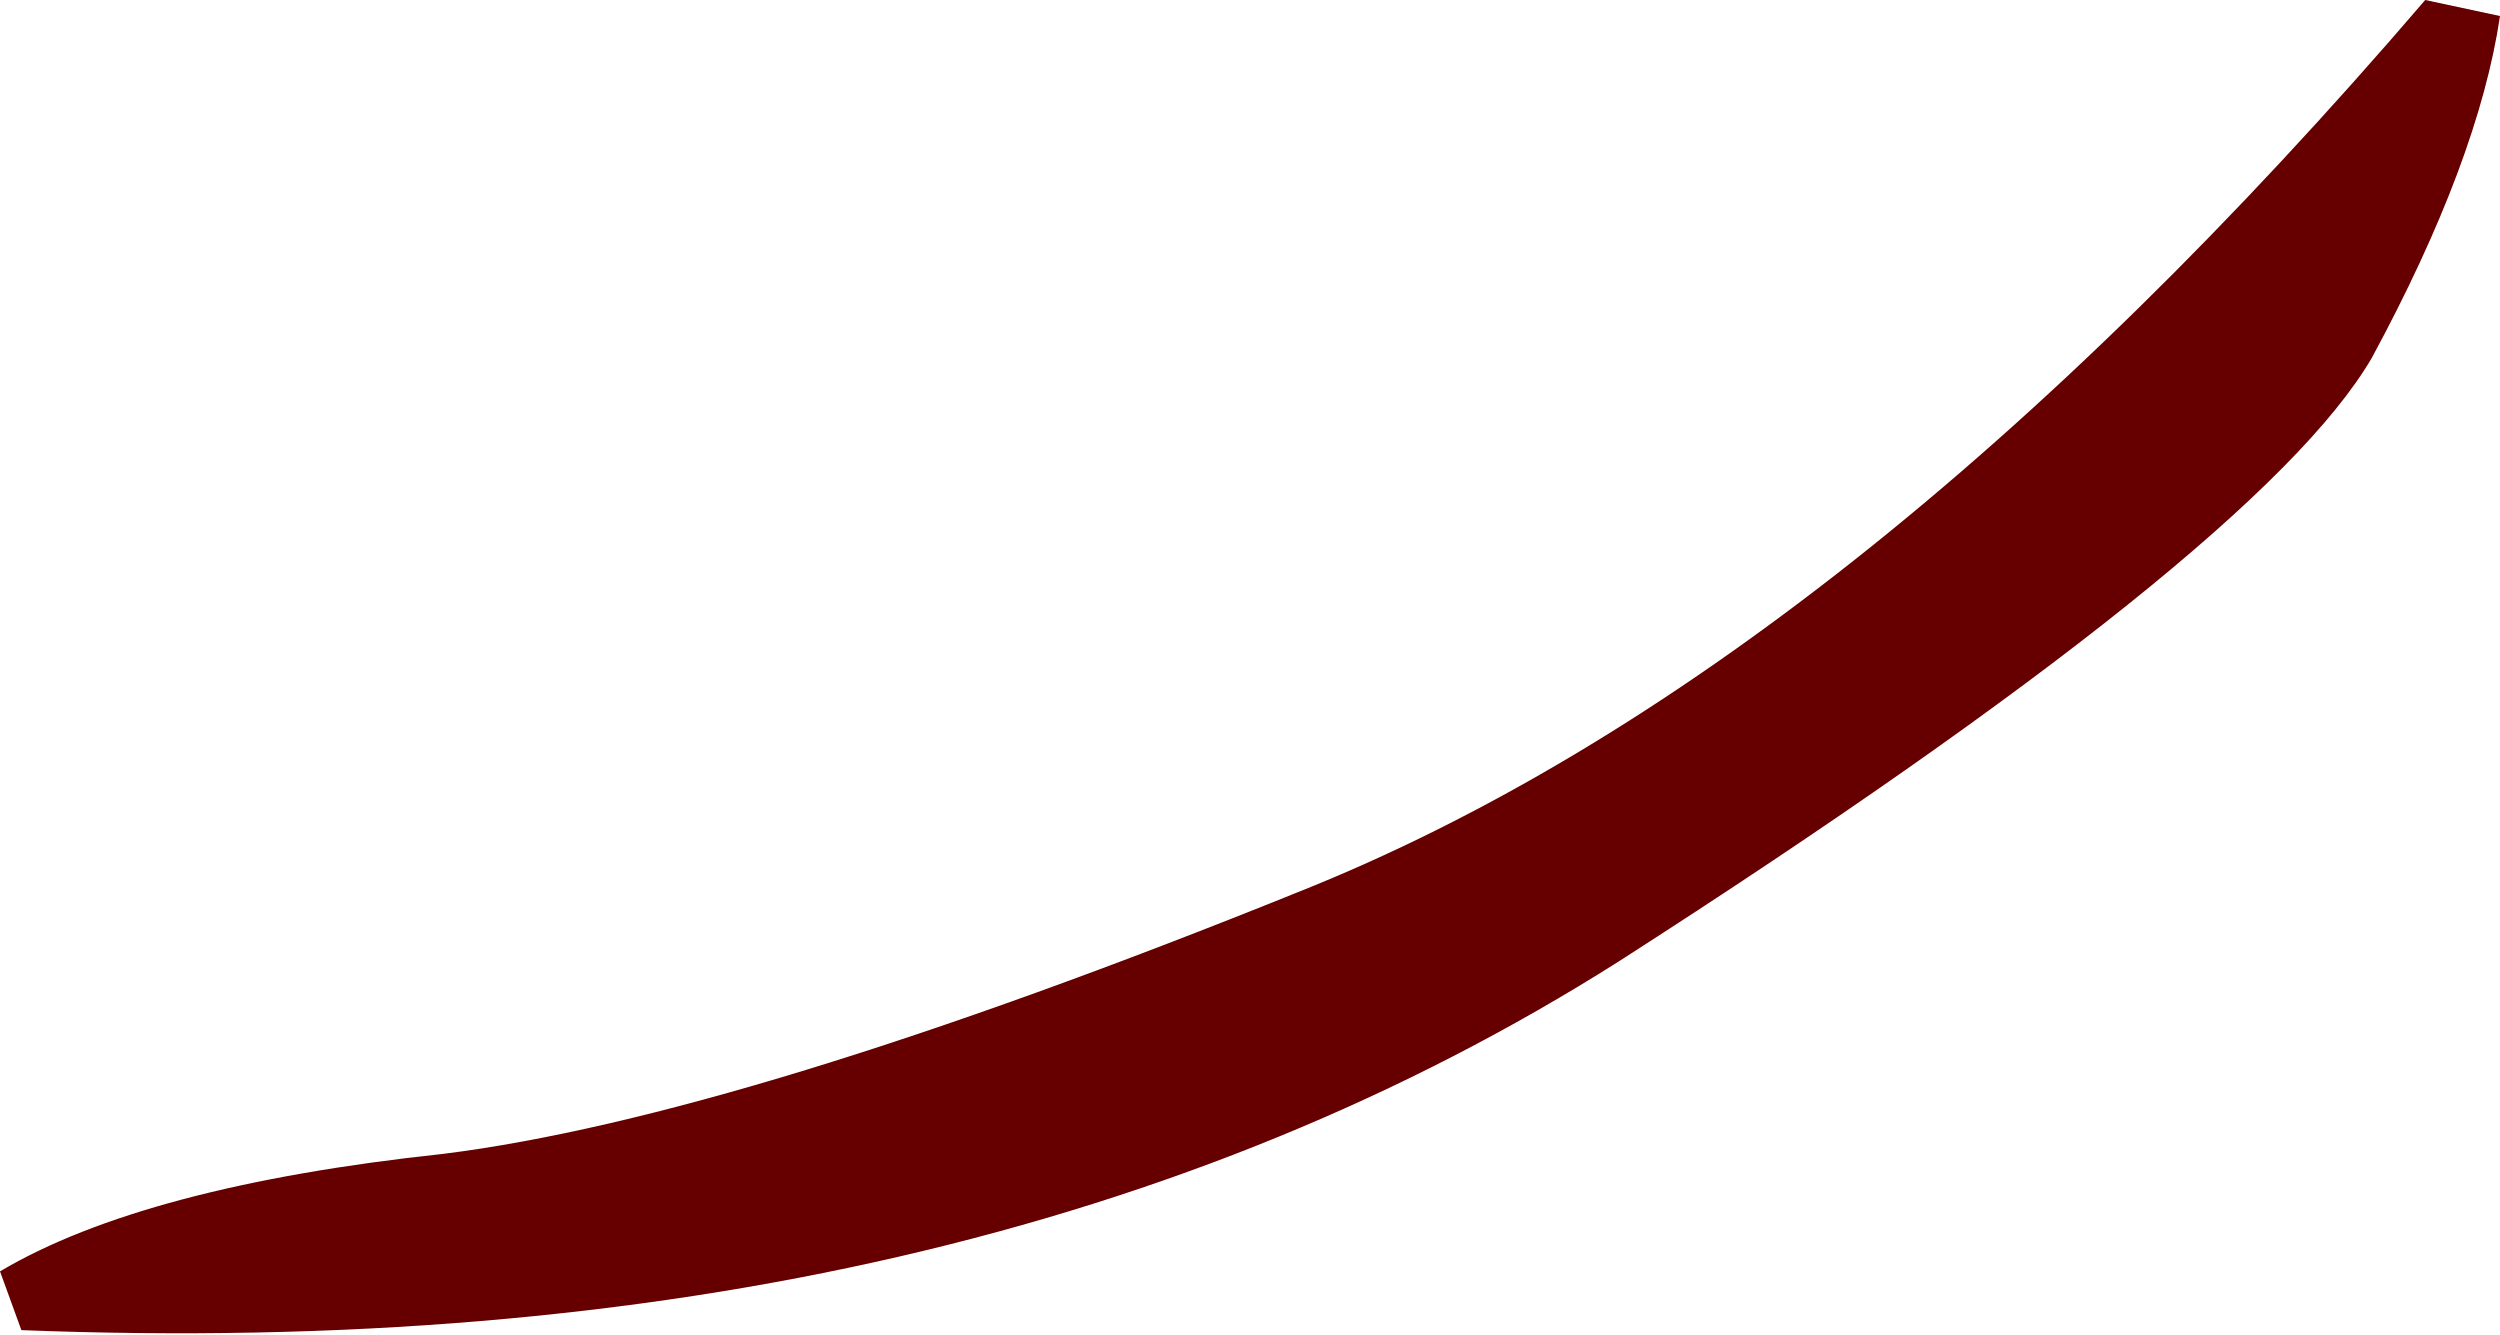
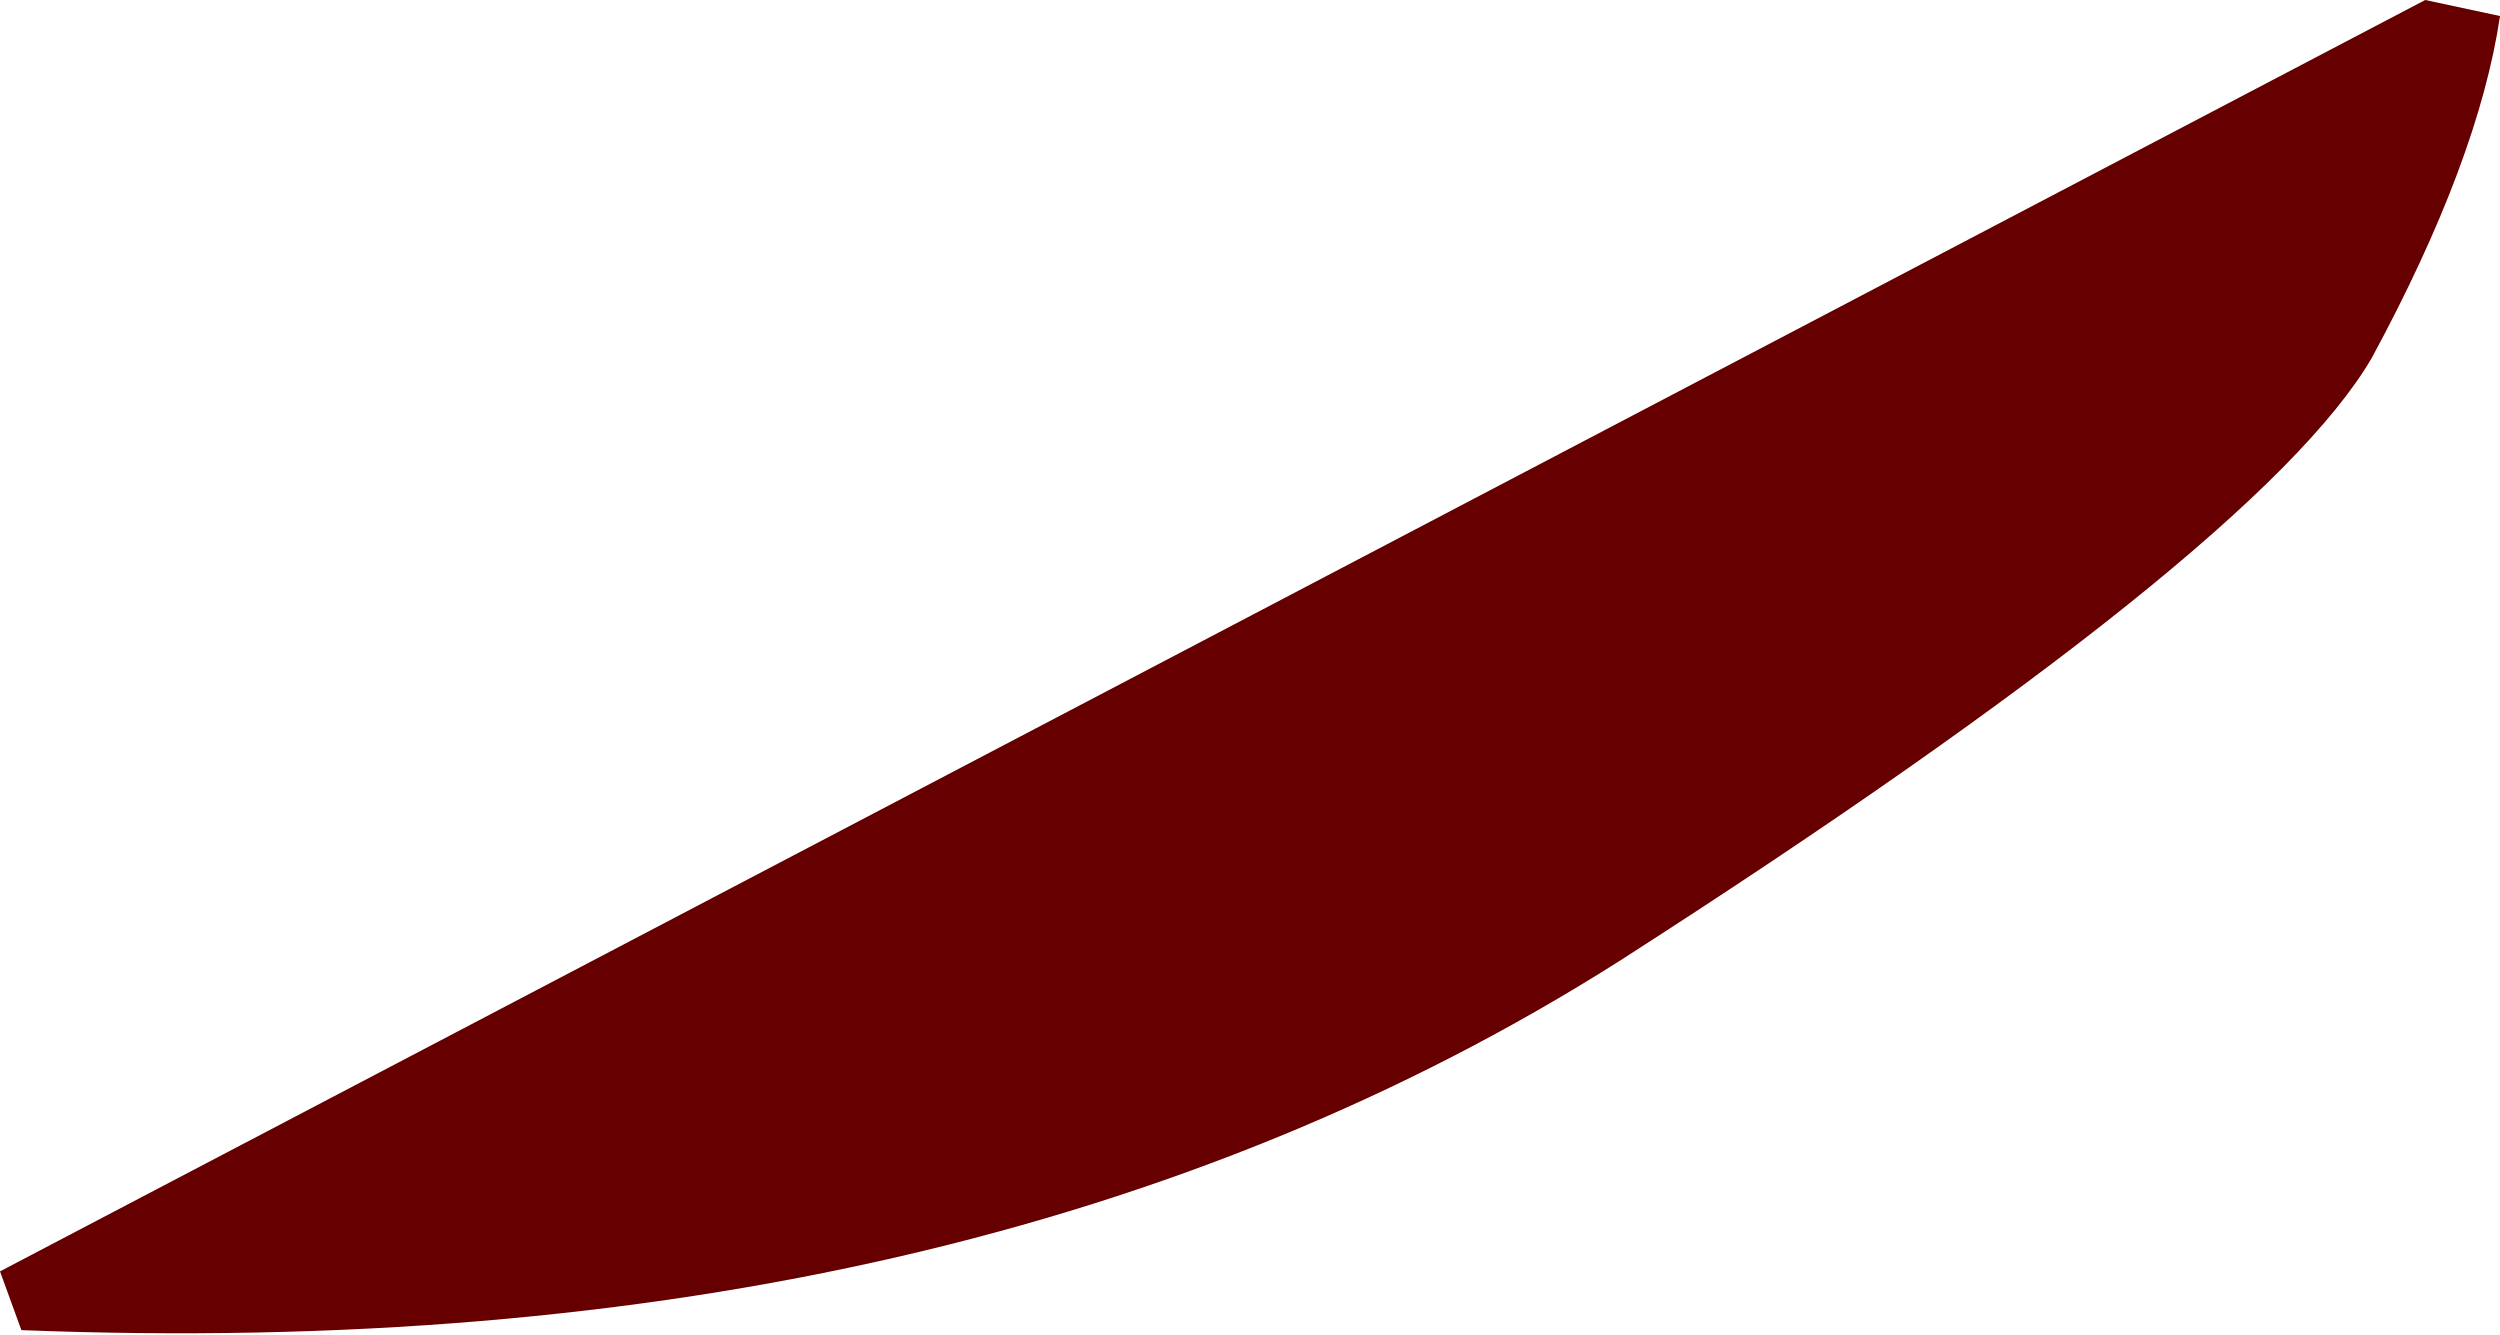
<svg xmlns="http://www.w3.org/2000/svg" height="12.5px" width="23.4px">
  <g transform="matrix(1.0, 0.0, 0.0, 1.0, -7.55, 1.6)">
-     <path d="M30.25 -1.6 L30.95 -1.45 Q30.75 -0.1 29.75 1.75 28.7 3.55 22.7 7.4 16.7 11.2 7.75 10.85 L7.55 10.3 Q8.9 9.5 11.7 9.2 14.5 8.85 19.7 6.75 24.85 4.7 30.25 -1.6" fill="#660000" fill-rule="evenodd" stroke="none" />
+     <path d="M30.25 -1.6 L30.95 -1.45 Q30.75 -0.1 29.75 1.75 28.7 3.55 22.7 7.4 16.7 11.2 7.75 10.85 L7.55 10.3 " fill="#660000" fill-rule="evenodd" stroke="none" />
  </g>
</svg>